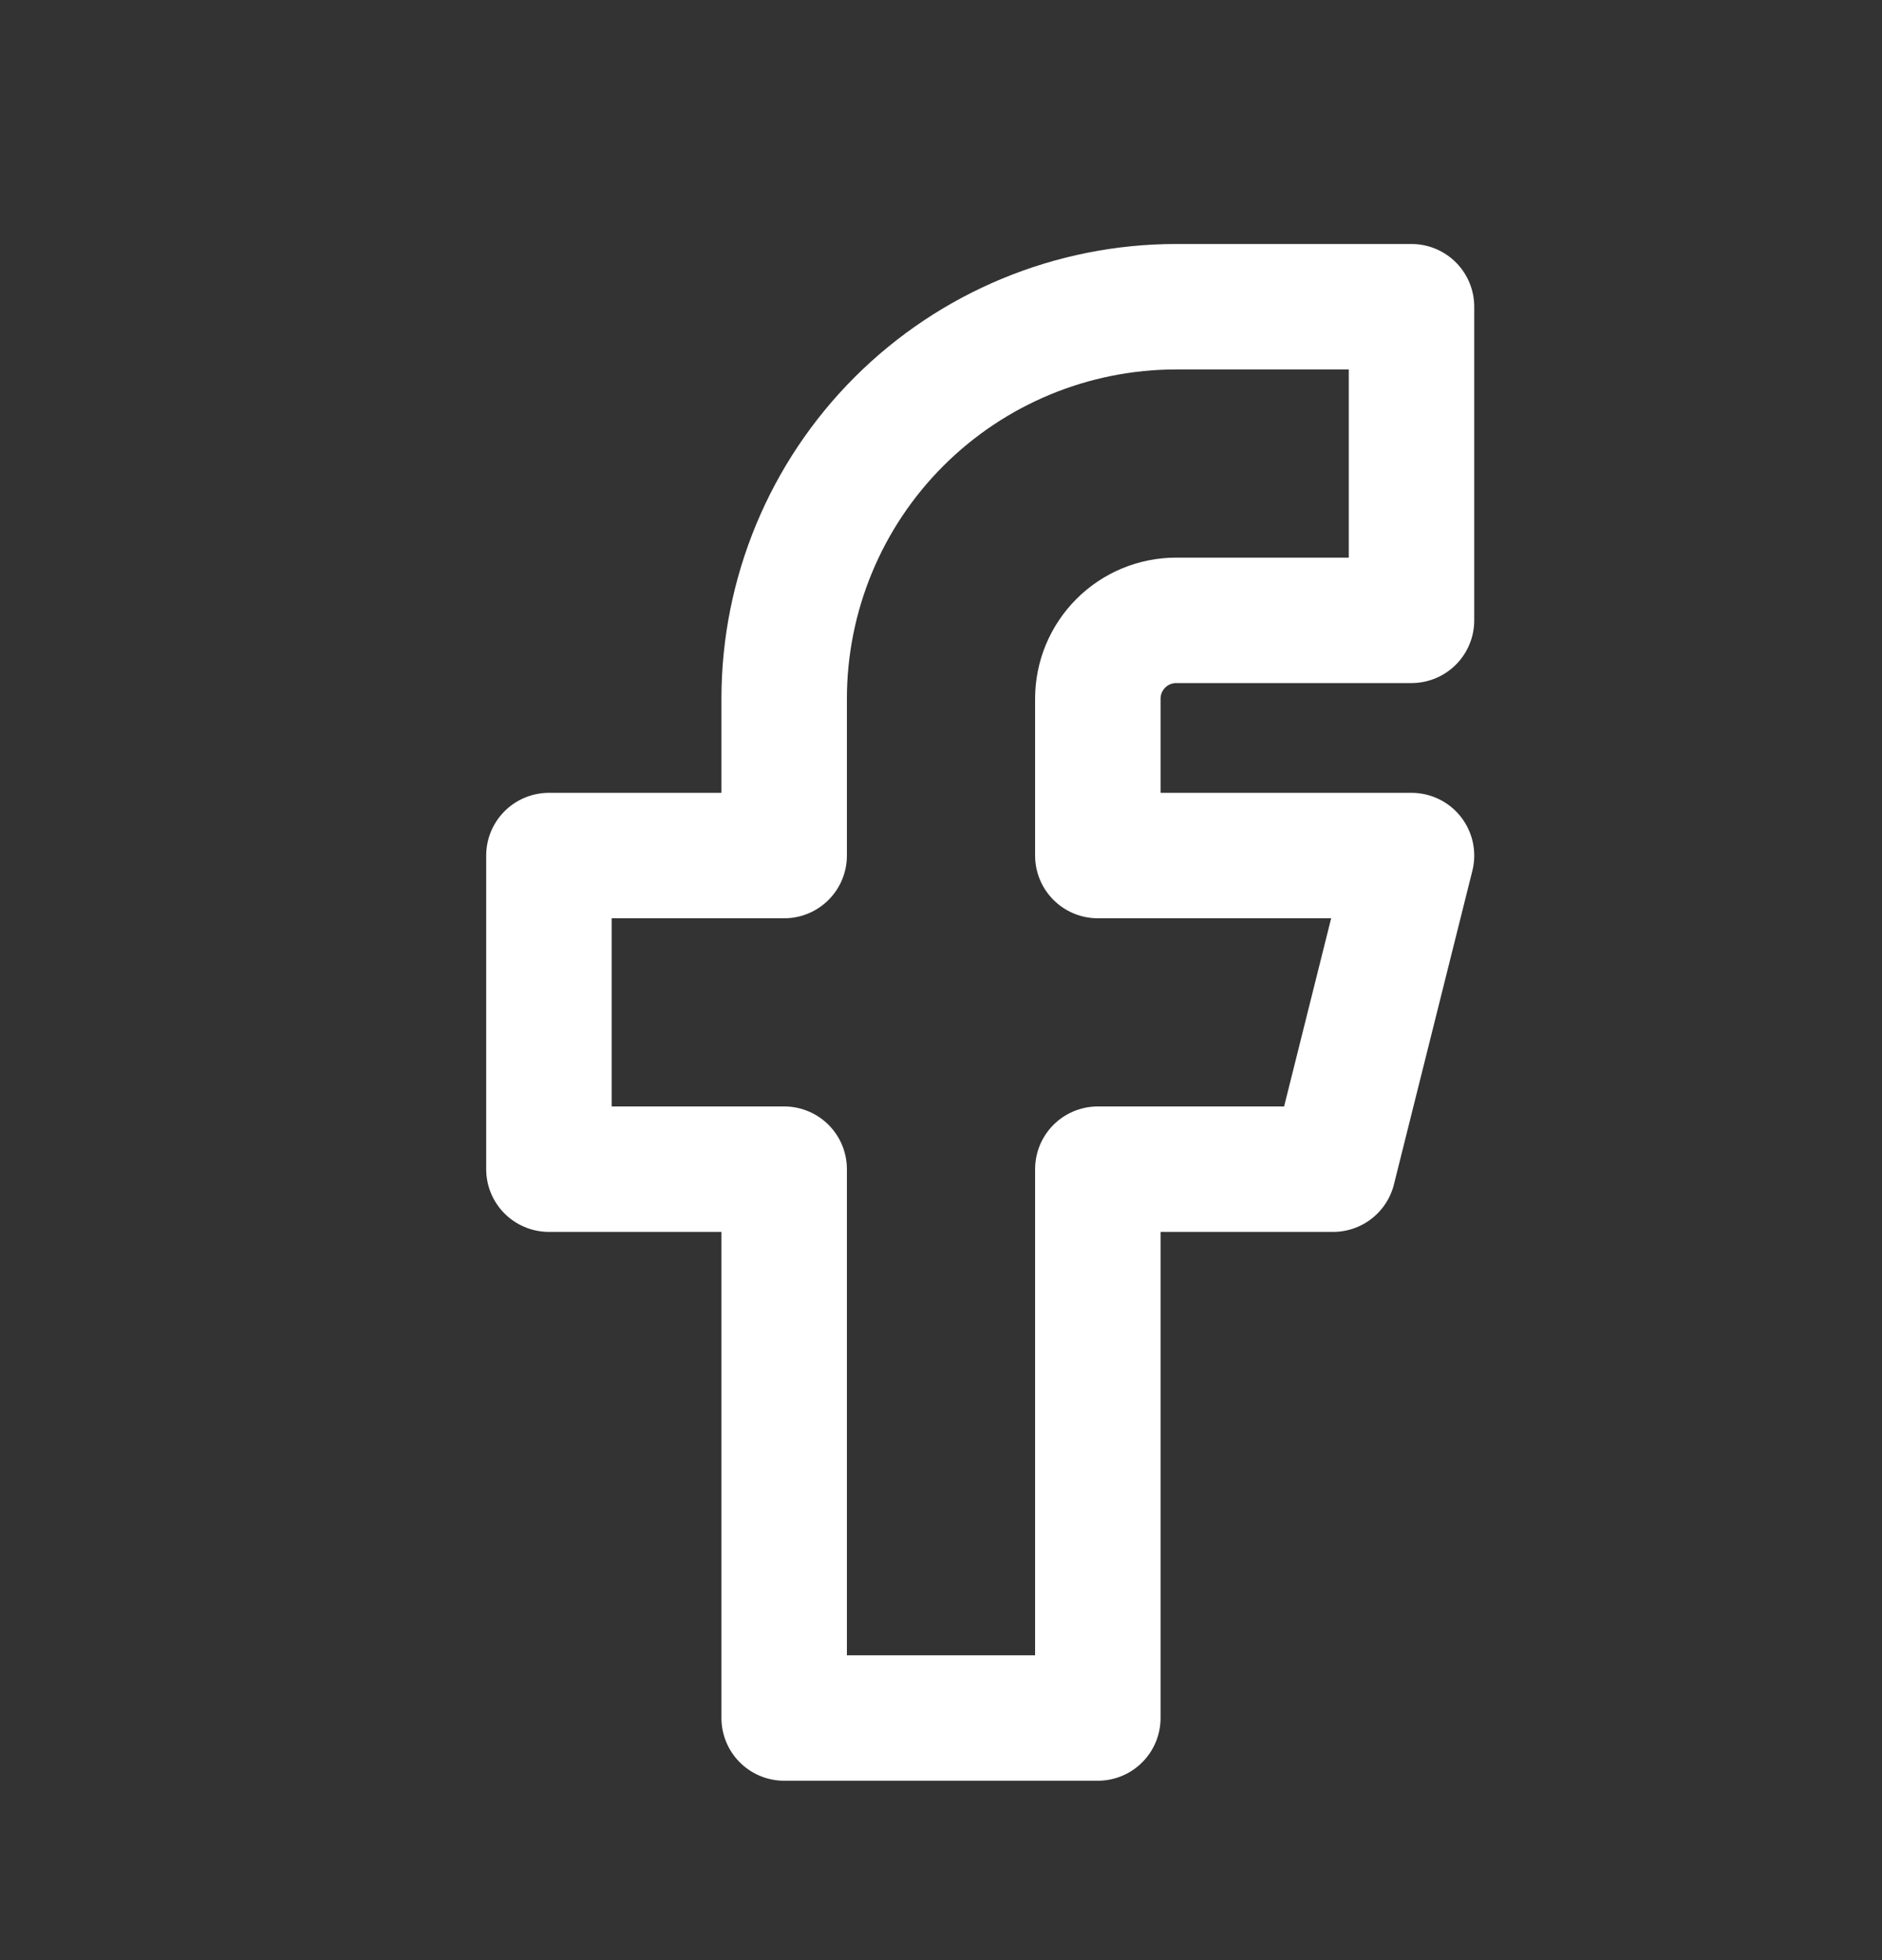
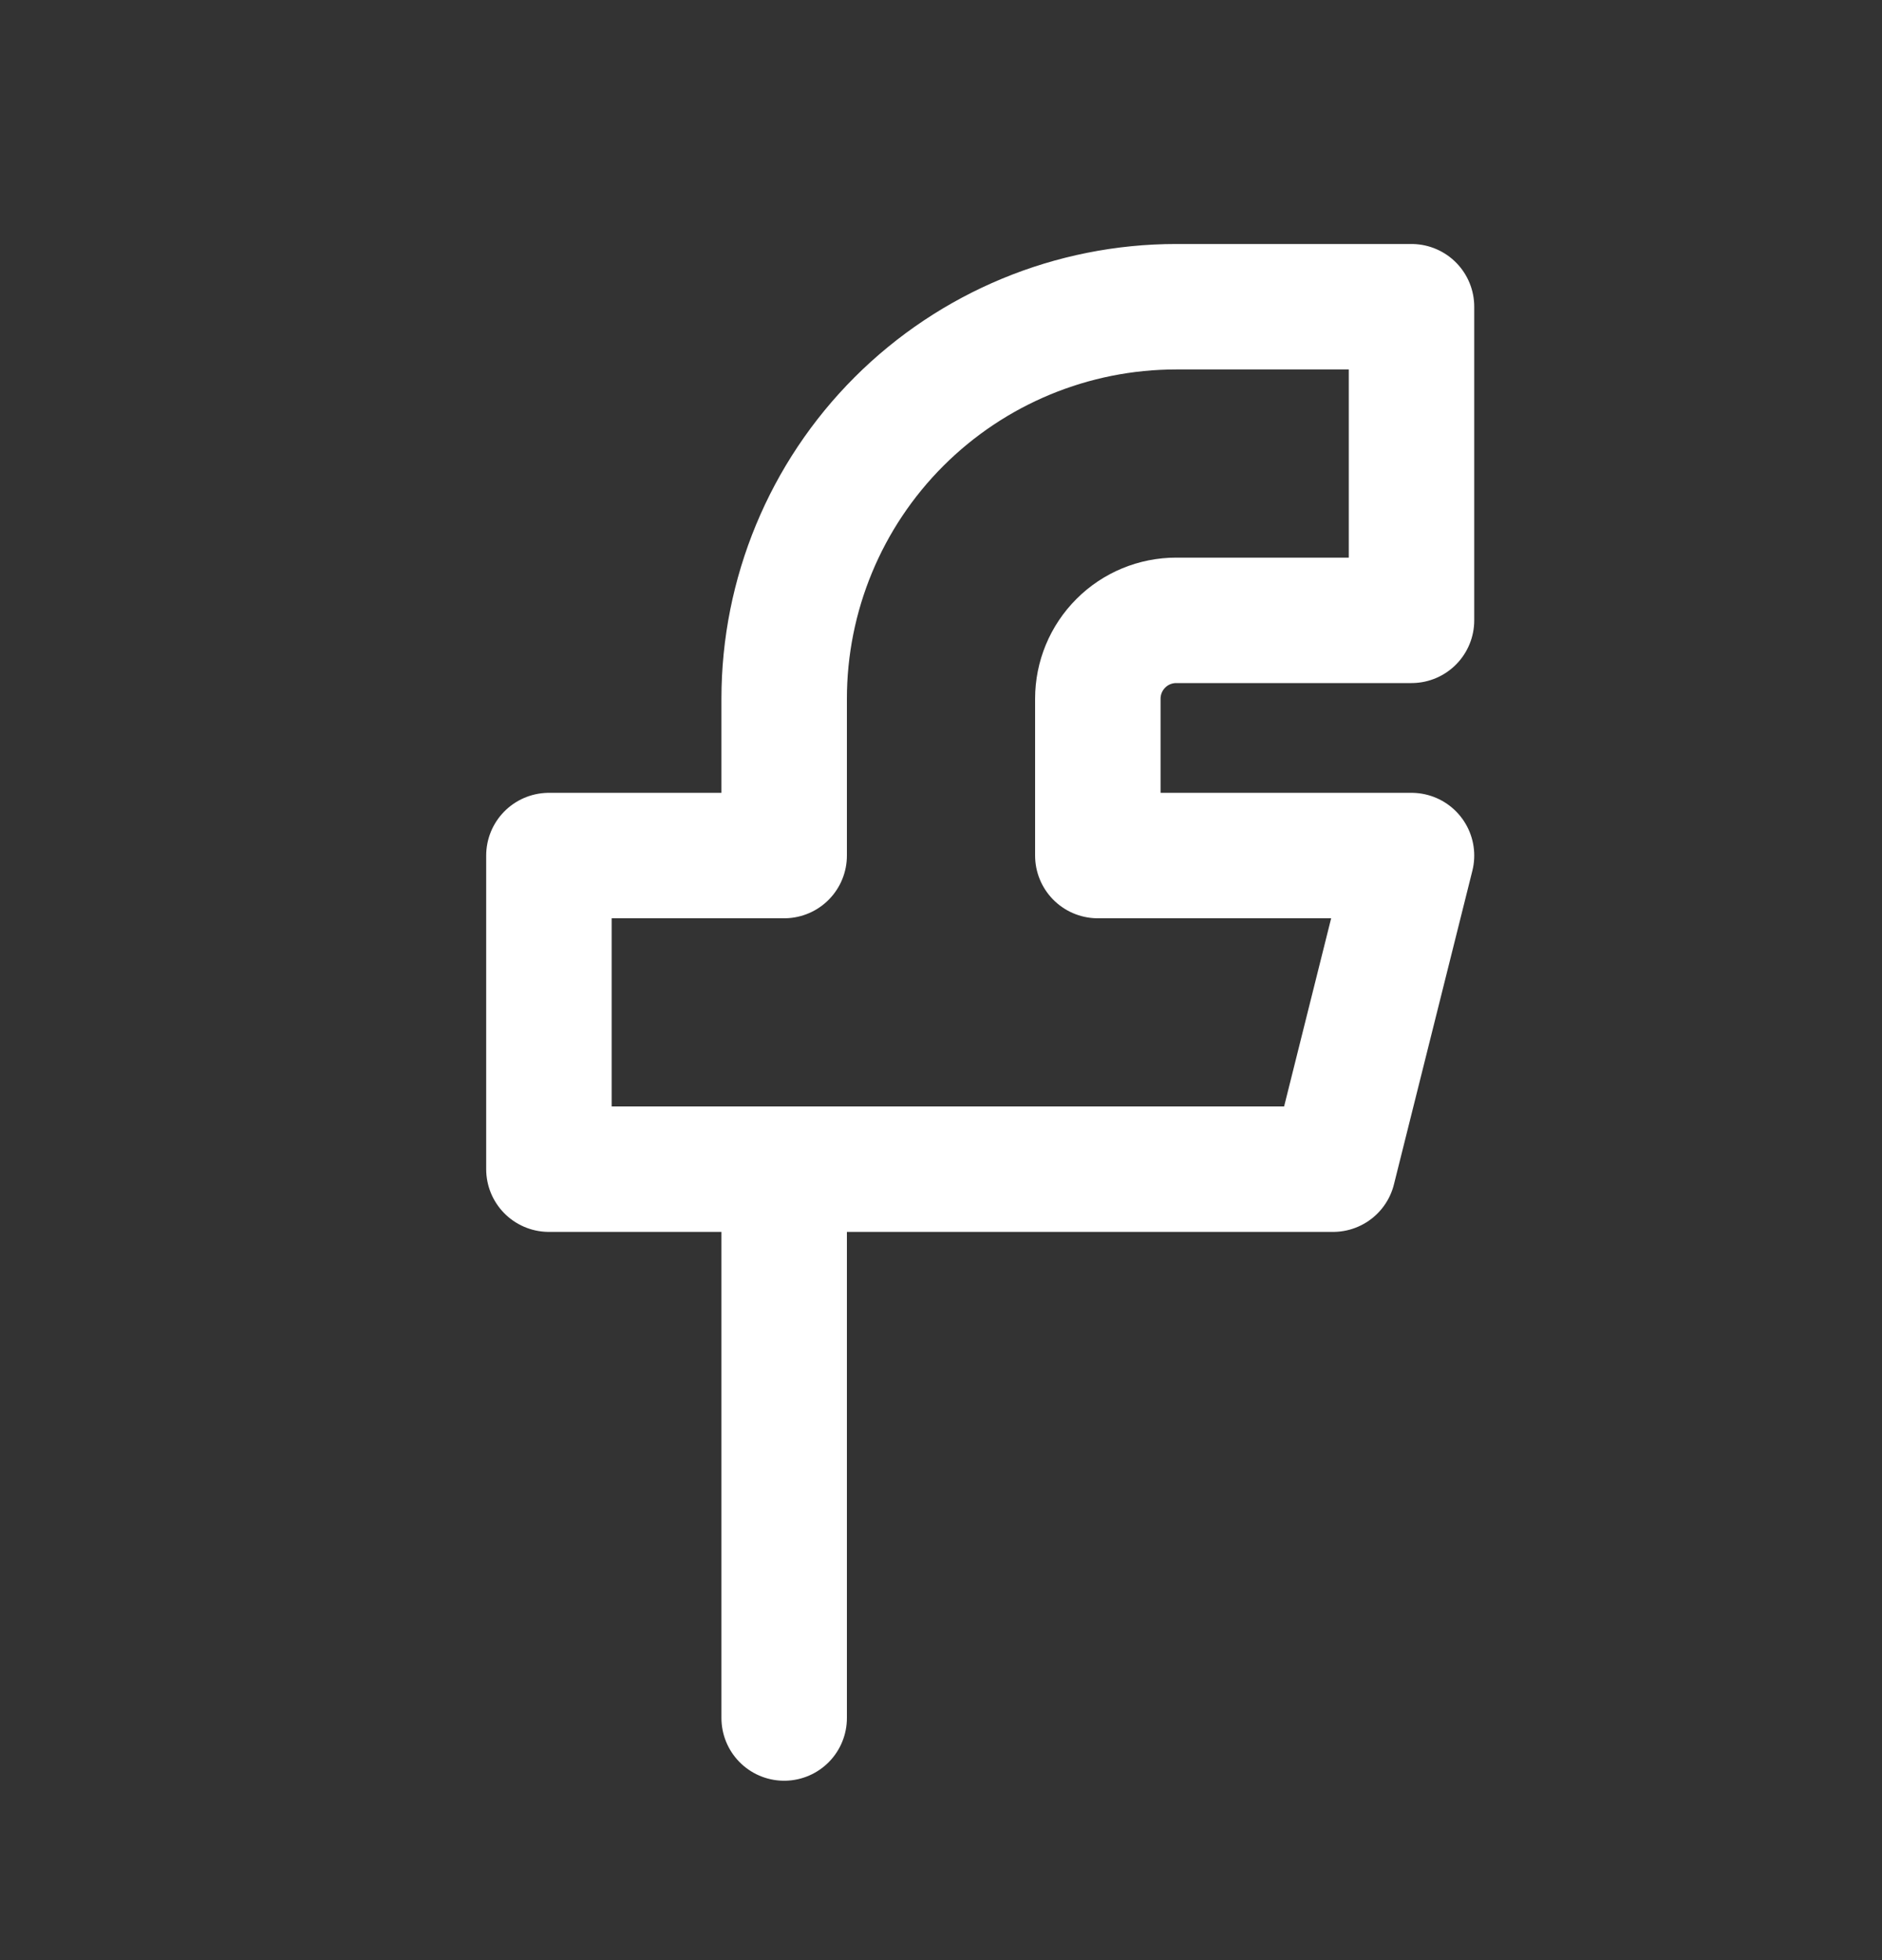
<svg xmlns="http://www.w3.org/2000/svg" width="24" height="25" viewBox="0 0 24 25" fill="none">
  <rect x="0" y="0" width="24" height="25" fill="#333333" stroke="none" />
-   <path d="M7 10.912V14.912H10V21.912H14V14.912H17L18 10.912H14V8.912C14 8.647 14.105 8.393 14.293 8.205C14.48 8.017 14.735 7.912 15 7.912H18V3.912H15C13.674 3.912 12.402 4.439 11.464 5.377C10.527 6.314 10 7.586 10 8.912V10.912H7Z" stroke="white" stroke-width="1.6" stroke-linecap="round" stroke-linejoin="round" />
+   <path d="M7 10.912V14.912H10V21.912V14.912H17L18 10.912H14V8.912C14 8.647 14.105 8.393 14.293 8.205C14.48 8.017 14.735 7.912 15 7.912H18V3.912H15C13.674 3.912 12.402 4.439 11.464 5.377C10.527 6.314 10 7.586 10 8.912V10.912H7Z" stroke="white" stroke-width="1.6" stroke-linecap="round" stroke-linejoin="round" />
</svg>